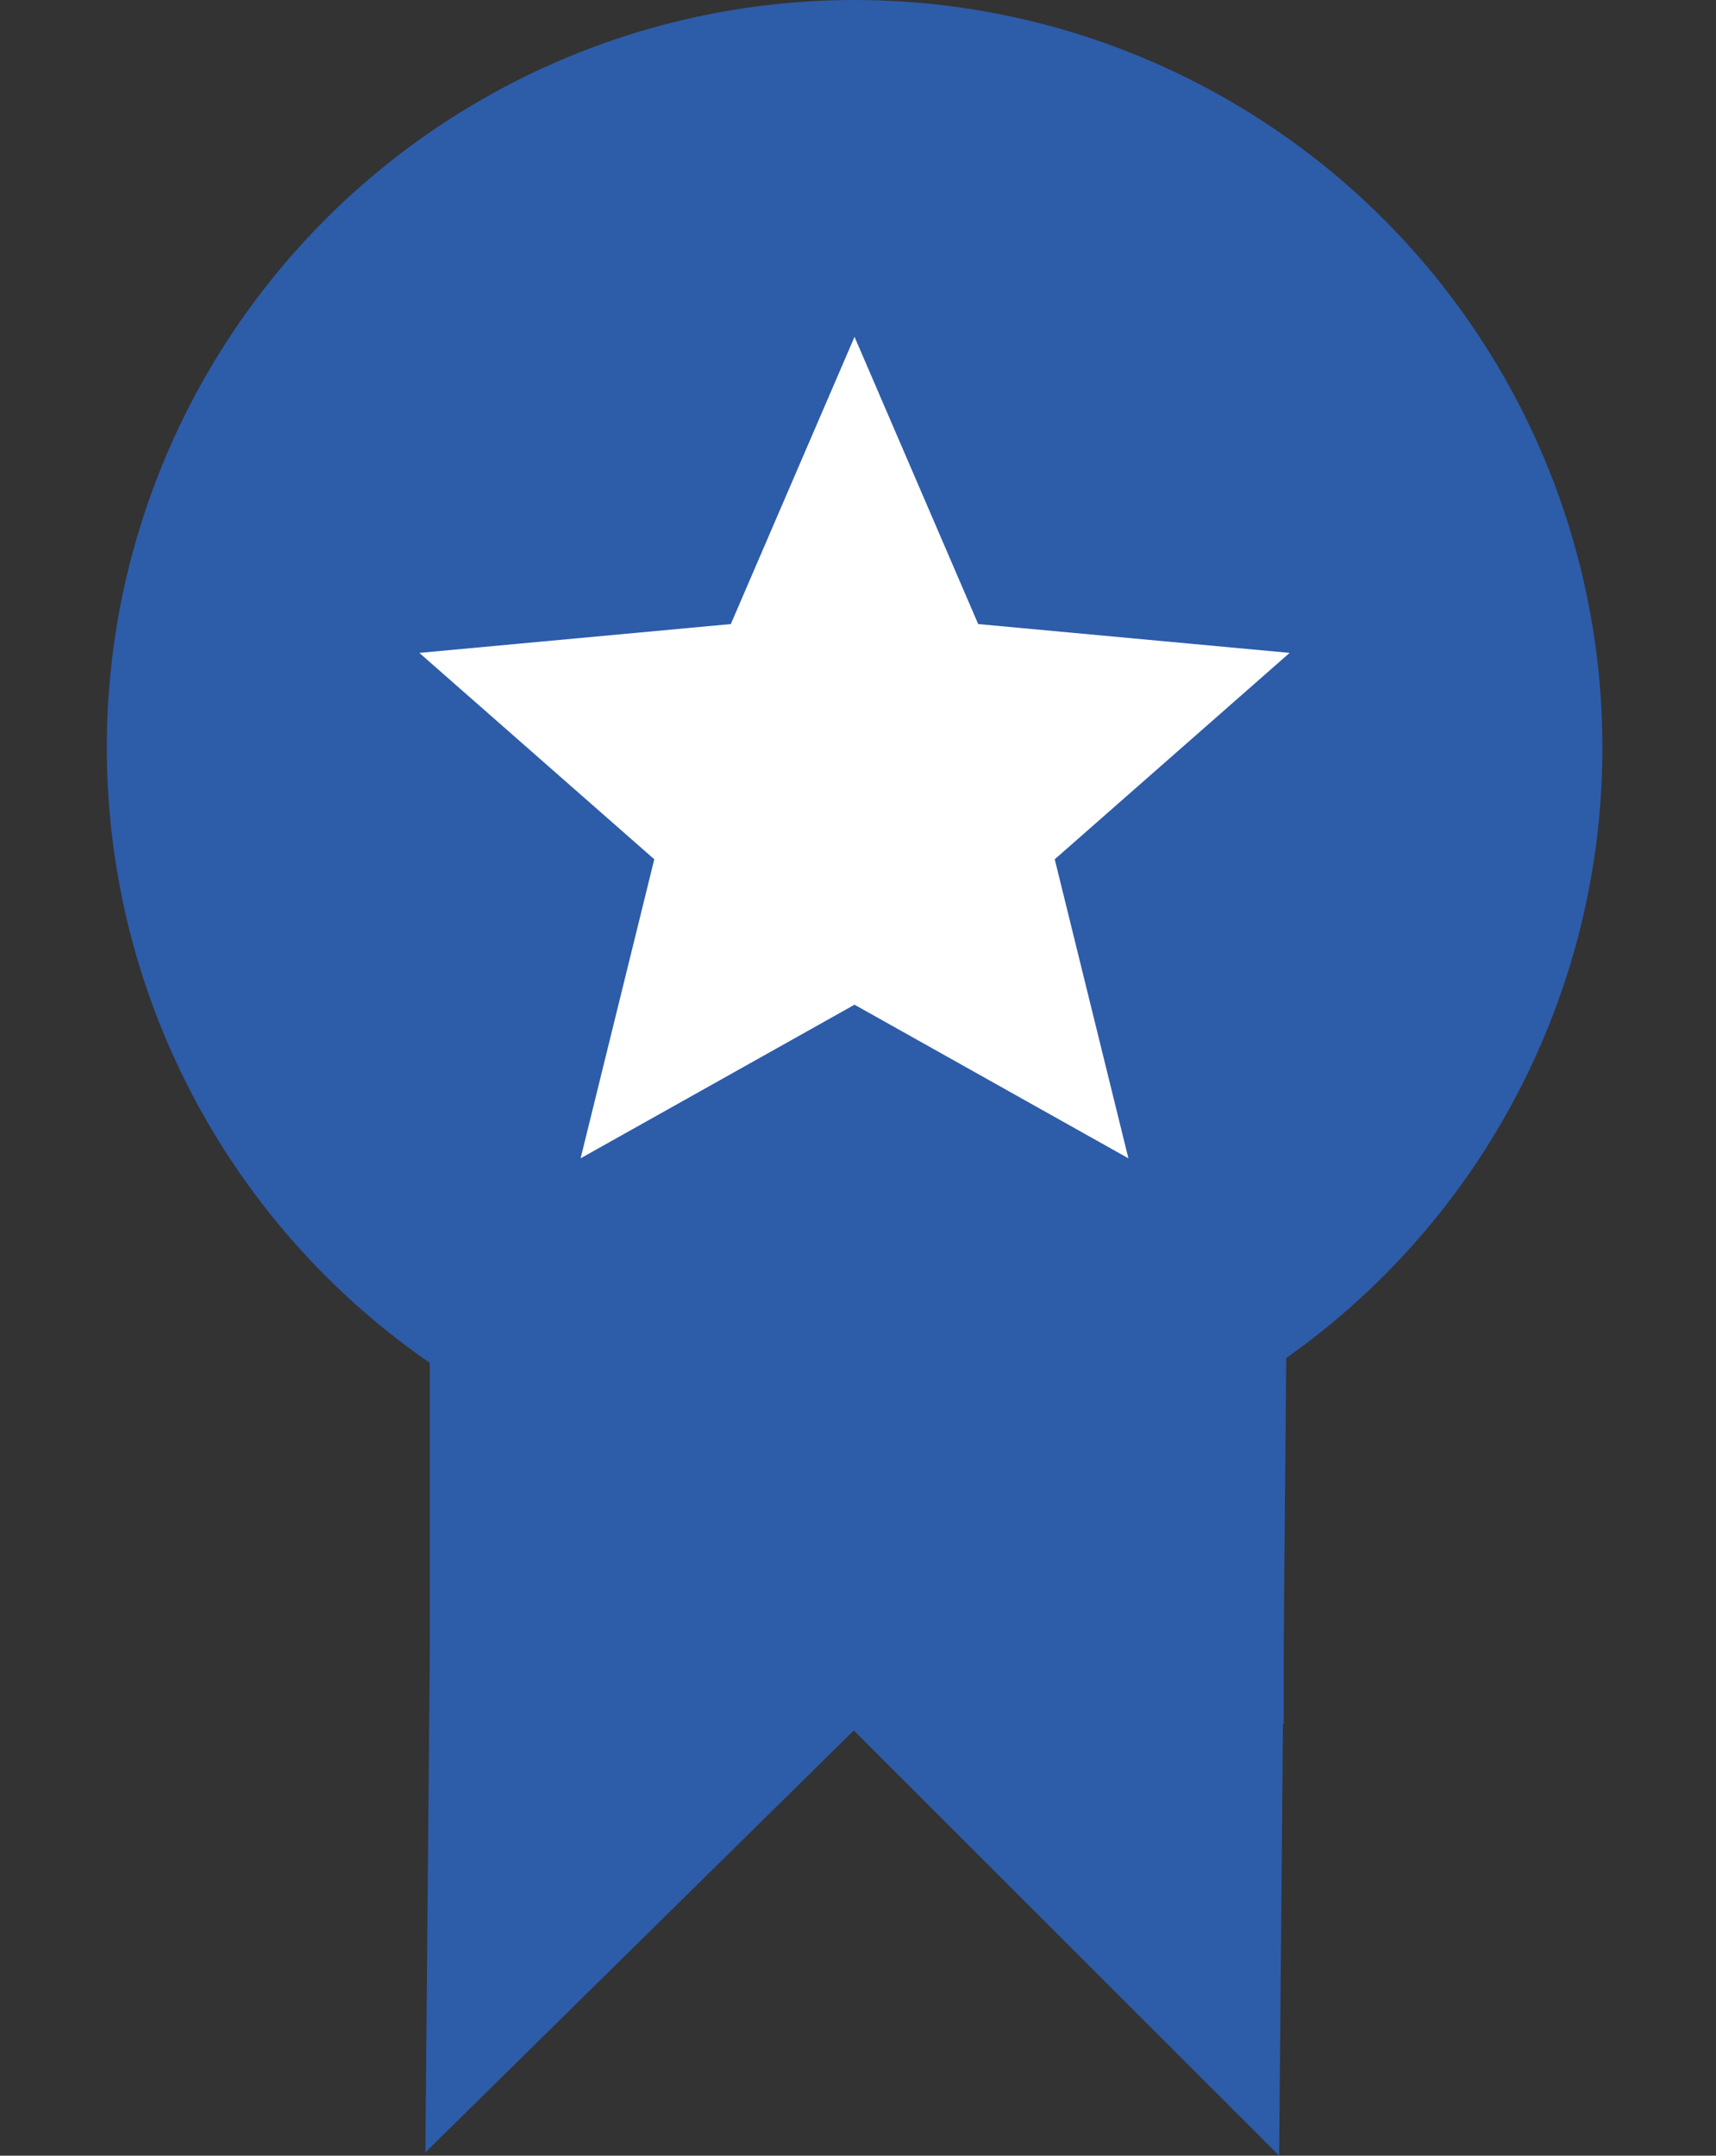
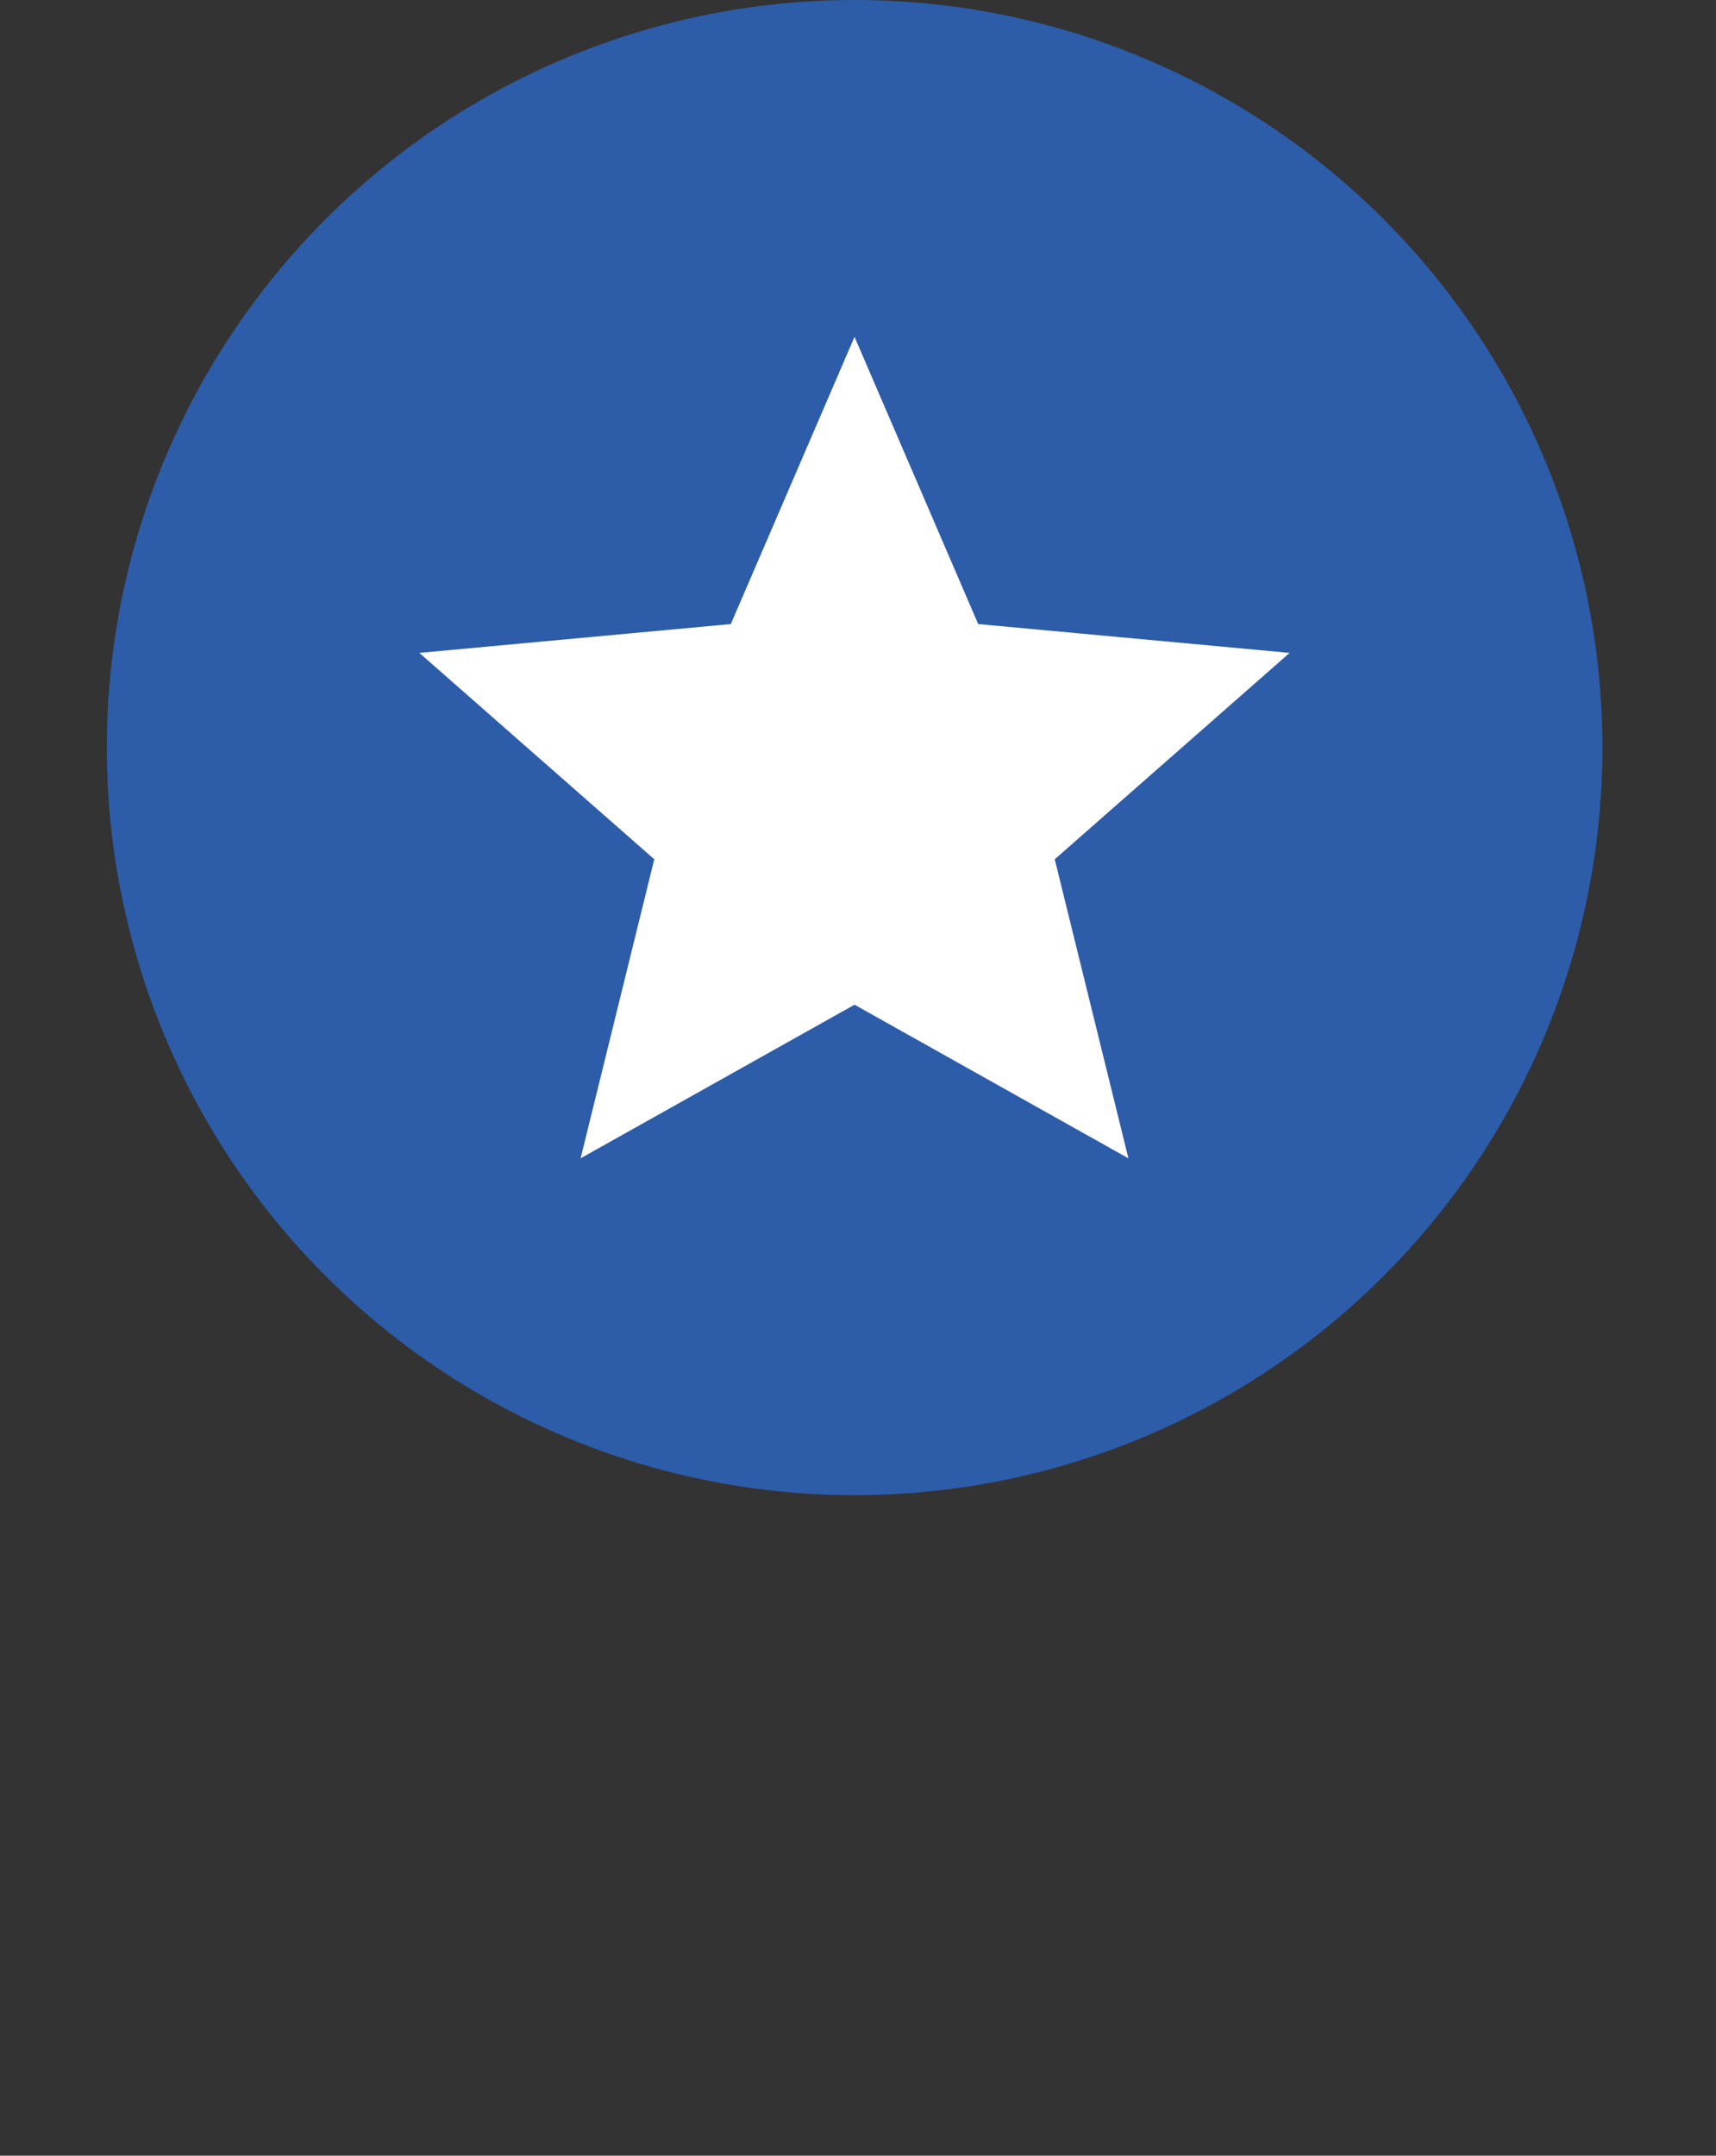
<svg xmlns="http://www.w3.org/2000/svg" width="43" height="54" viewBox="0 0 43 54" fill="none">
  <rect x="0" y="0" width="43" height="54" fill="#333333" stroke="none" />
-   <path d="M10.85 32.424L10.659 53.919L21.589 43.157L10.85 32.424Z" fill="#2D5CA9" />
-   <path d="M32.053 53.999L32.244 32.504L21.313 43.267L32.053 53.999Z" fill="#2D5CA9" />
-   <rect x="10.77" y="23.812" width="21.398" height="19.373" fill="#2D5CA9" />
  <ellipse cx="21.415" cy="18.727" rx="18.739" ry="18.727" fill="#2D5CA9" />
  <path fill-rule="evenodd" clip-rule="evenodd" d="M21.413 8.438L24.512 15.633L32.316 16.355L26.43 21.525L28.276 29.016L21.413 25.168L14.549 29.016L16.395 21.525L10.508 16.355L18.313 15.633L21.413 8.438Z" fill="white" />
</svg>